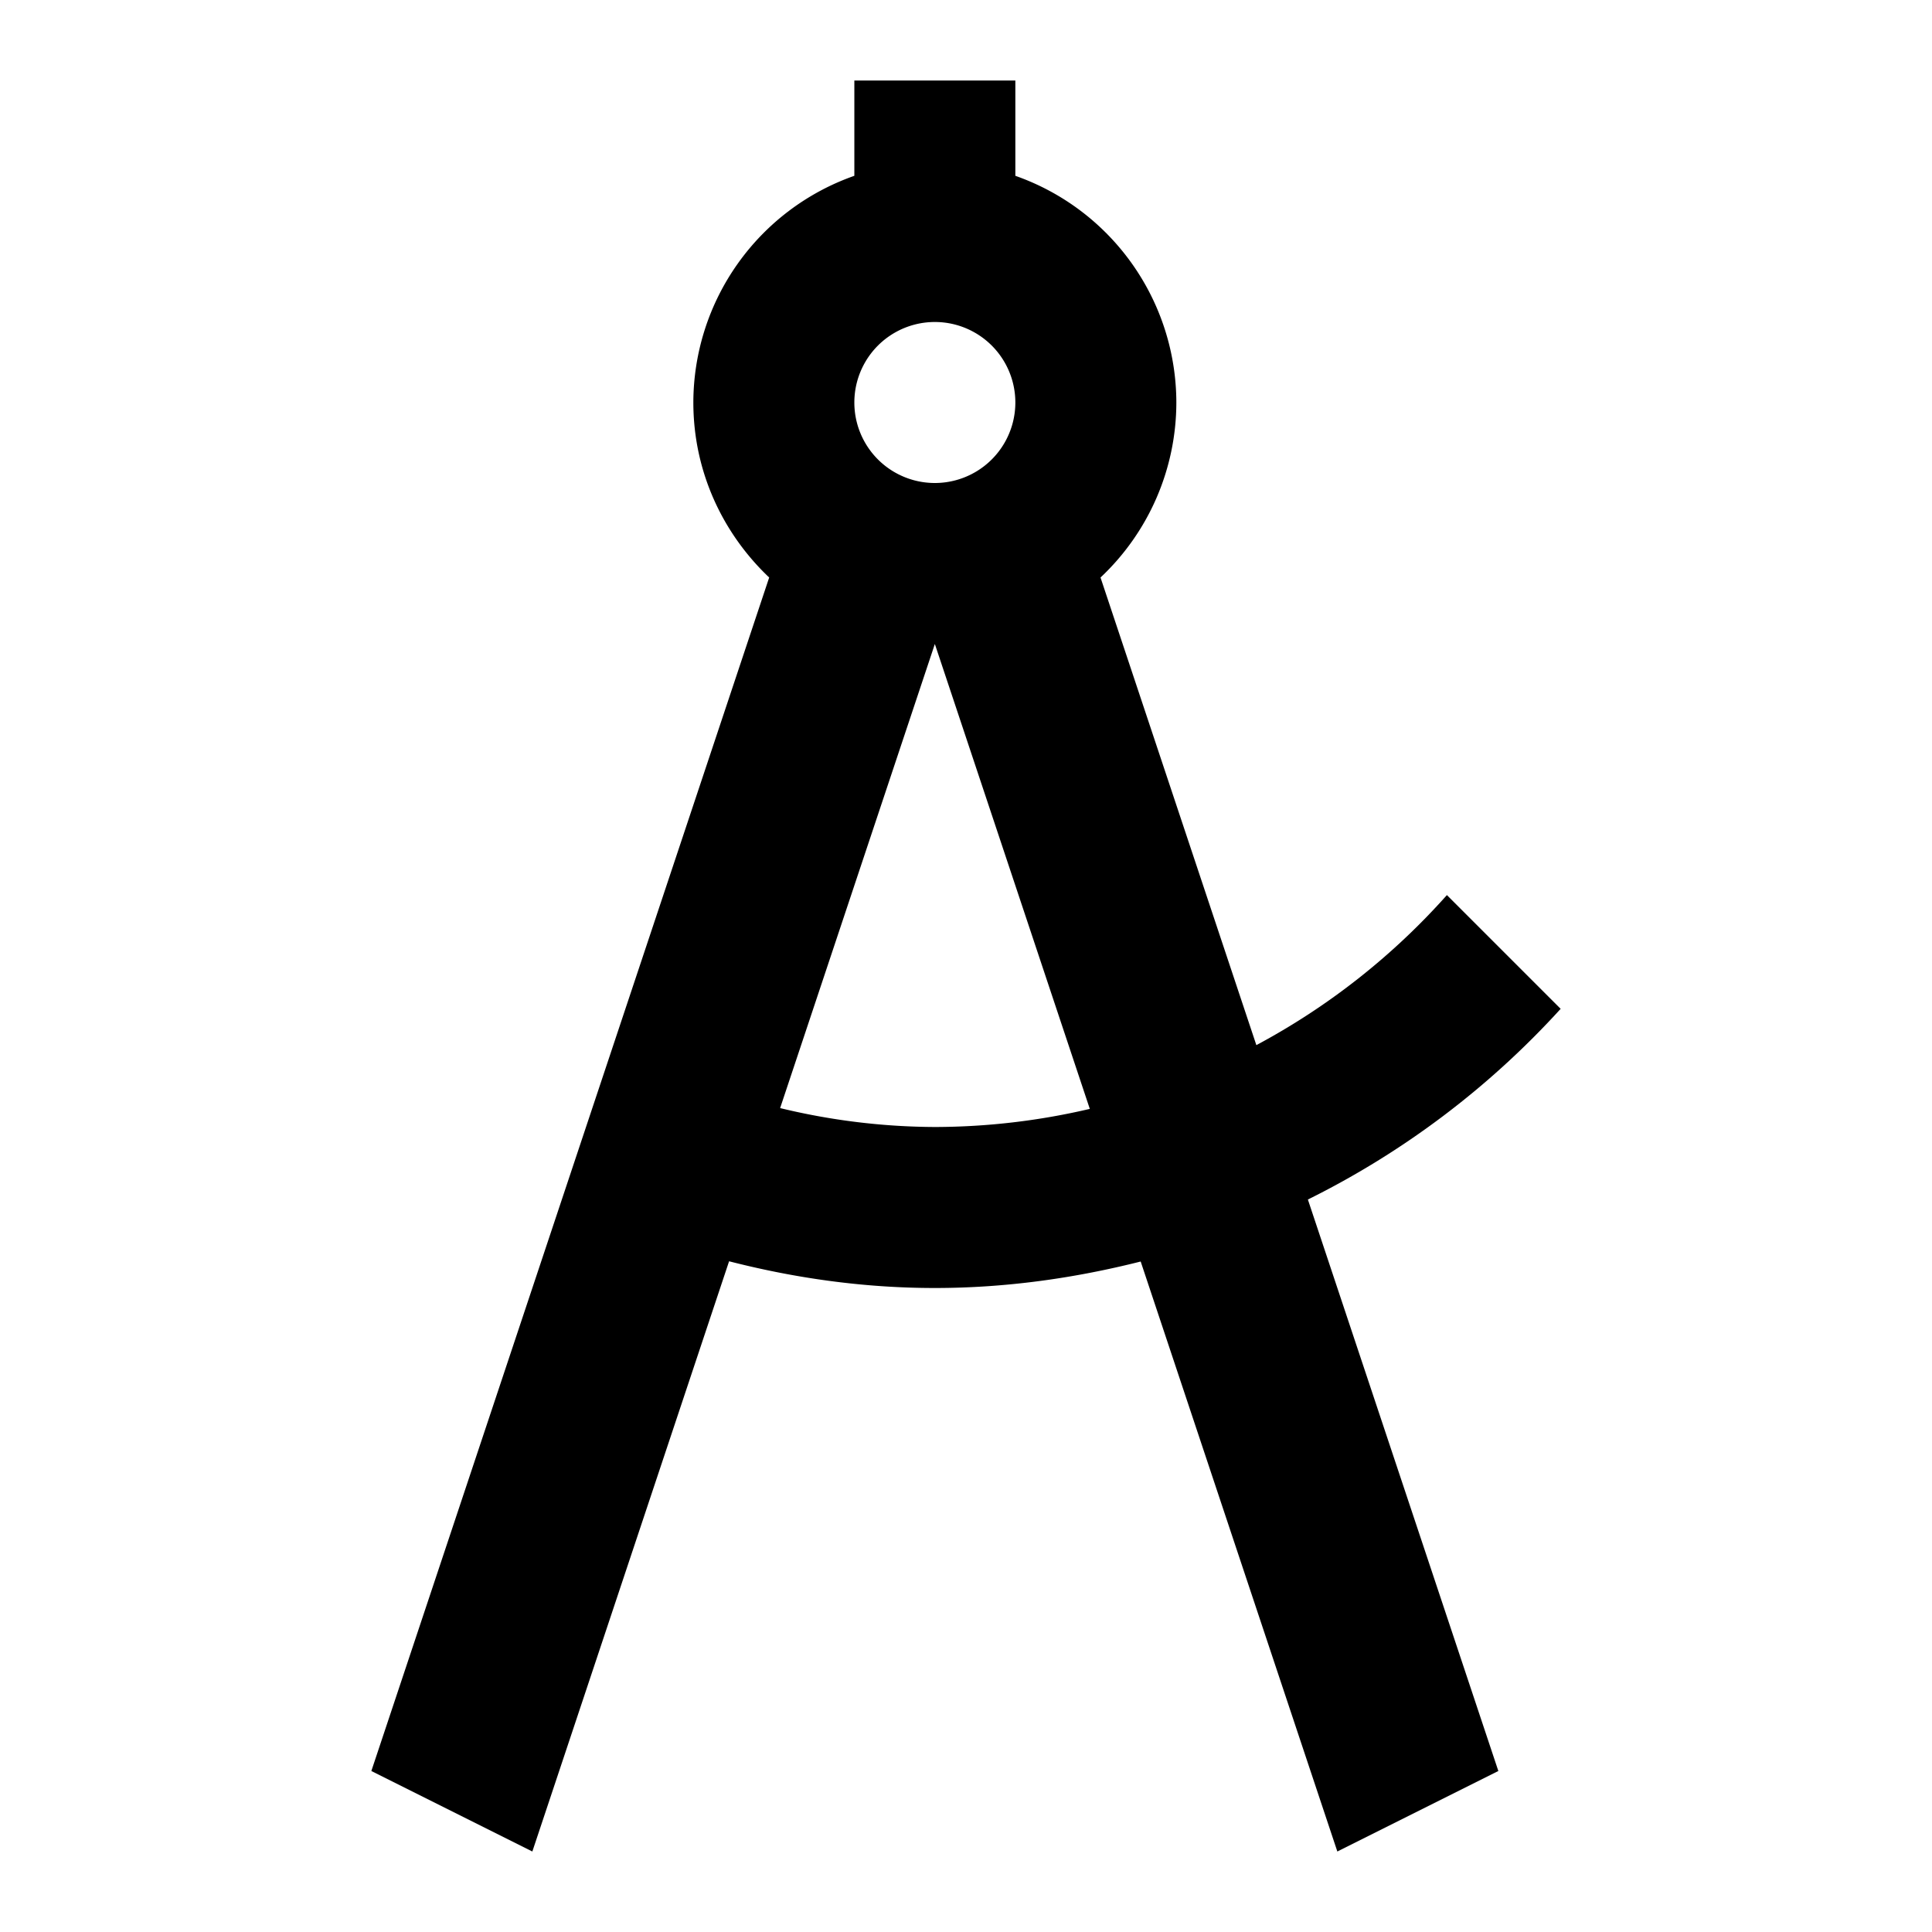
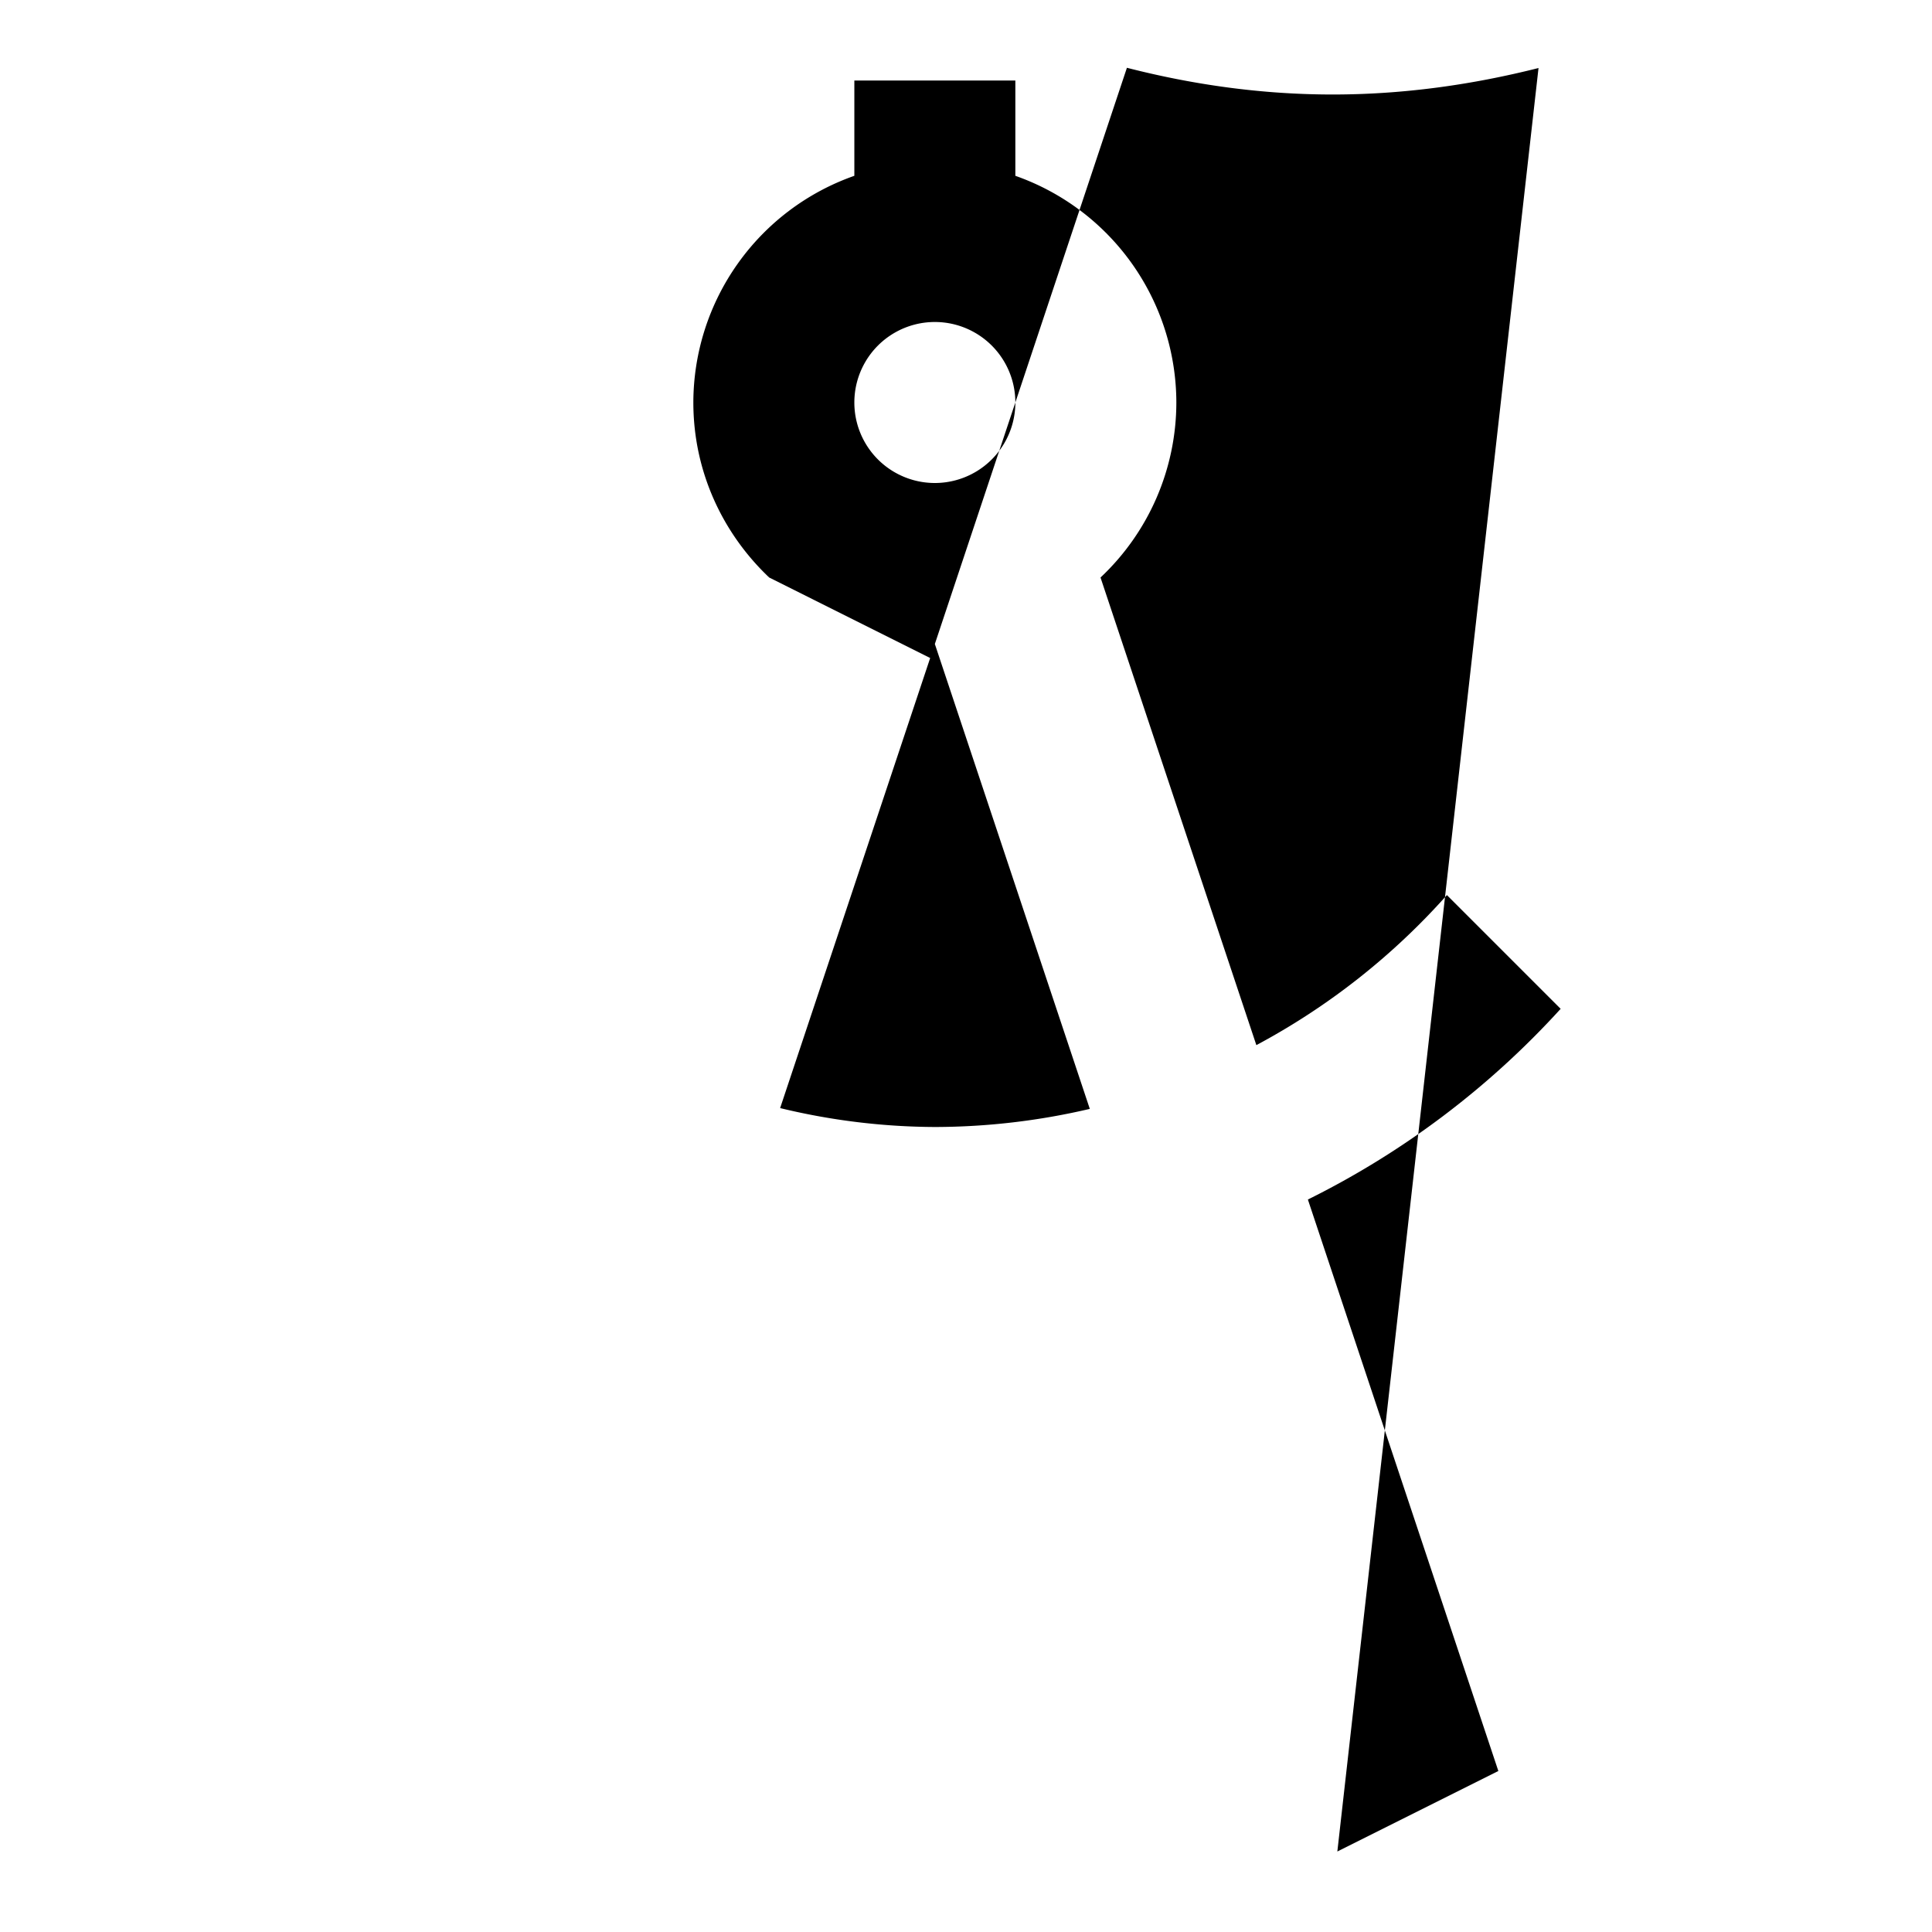
<svg xmlns="http://www.w3.org/2000/svg" viewBox="0 0 24 24" style="enable-background:new 0 0 24 24">
-   <path d="M19.387 12.532l-1.413-1.413a8.588 8.588 0 01-2.367 1.864l-1.936-5.809A2.987 2.987 0 0014.613 5a2.99 2.99 0 00-2-2.816V1h-2v1.184a2.99 2.99 0 00-2 2.816c0 .858.365 1.627.942 2.174L4.613 22l2 1 2.444-7.332c.819.21 1.672.332 2.556.332.884 0 1.737-.122 2.557-.329L16.613 23l2-1-2.366-7.099a10.612 10.612 0 003.14-2.369zM11.613 4a1 1 0 110 2 1 1 0 010-2zm0 10a8.284 8.284 0 01-1.922-.235L11.613 8l1.925 5.775a8.486 8.486 0 01-1.925.225z" />
+   <path d="M19.387 12.532l-1.413-1.413a8.588 8.588 0 01-2.367 1.864l-1.936-5.809A2.987 2.987 0 0014.613 5a2.99 2.99 0 00-2-2.816V1h-2v1.184a2.99 2.99 0 00-2 2.816c0 .858.365 1.627.942 2.174l2 1 2.444-7.332c.819.21 1.672.332 2.556.332.884 0 1.737-.122 2.557-.329L16.613 23l2-1-2.366-7.099a10.612 10.612 0 003.14-2.369zM11.613 4a1 1 0 110 2 1 1 0 010-2zm0 10a8.284 8.284 0 01-1.922-.235L11.613 8l1.925 5.775a8.486 8.486 0 01-1.925.225z" />
</svg>